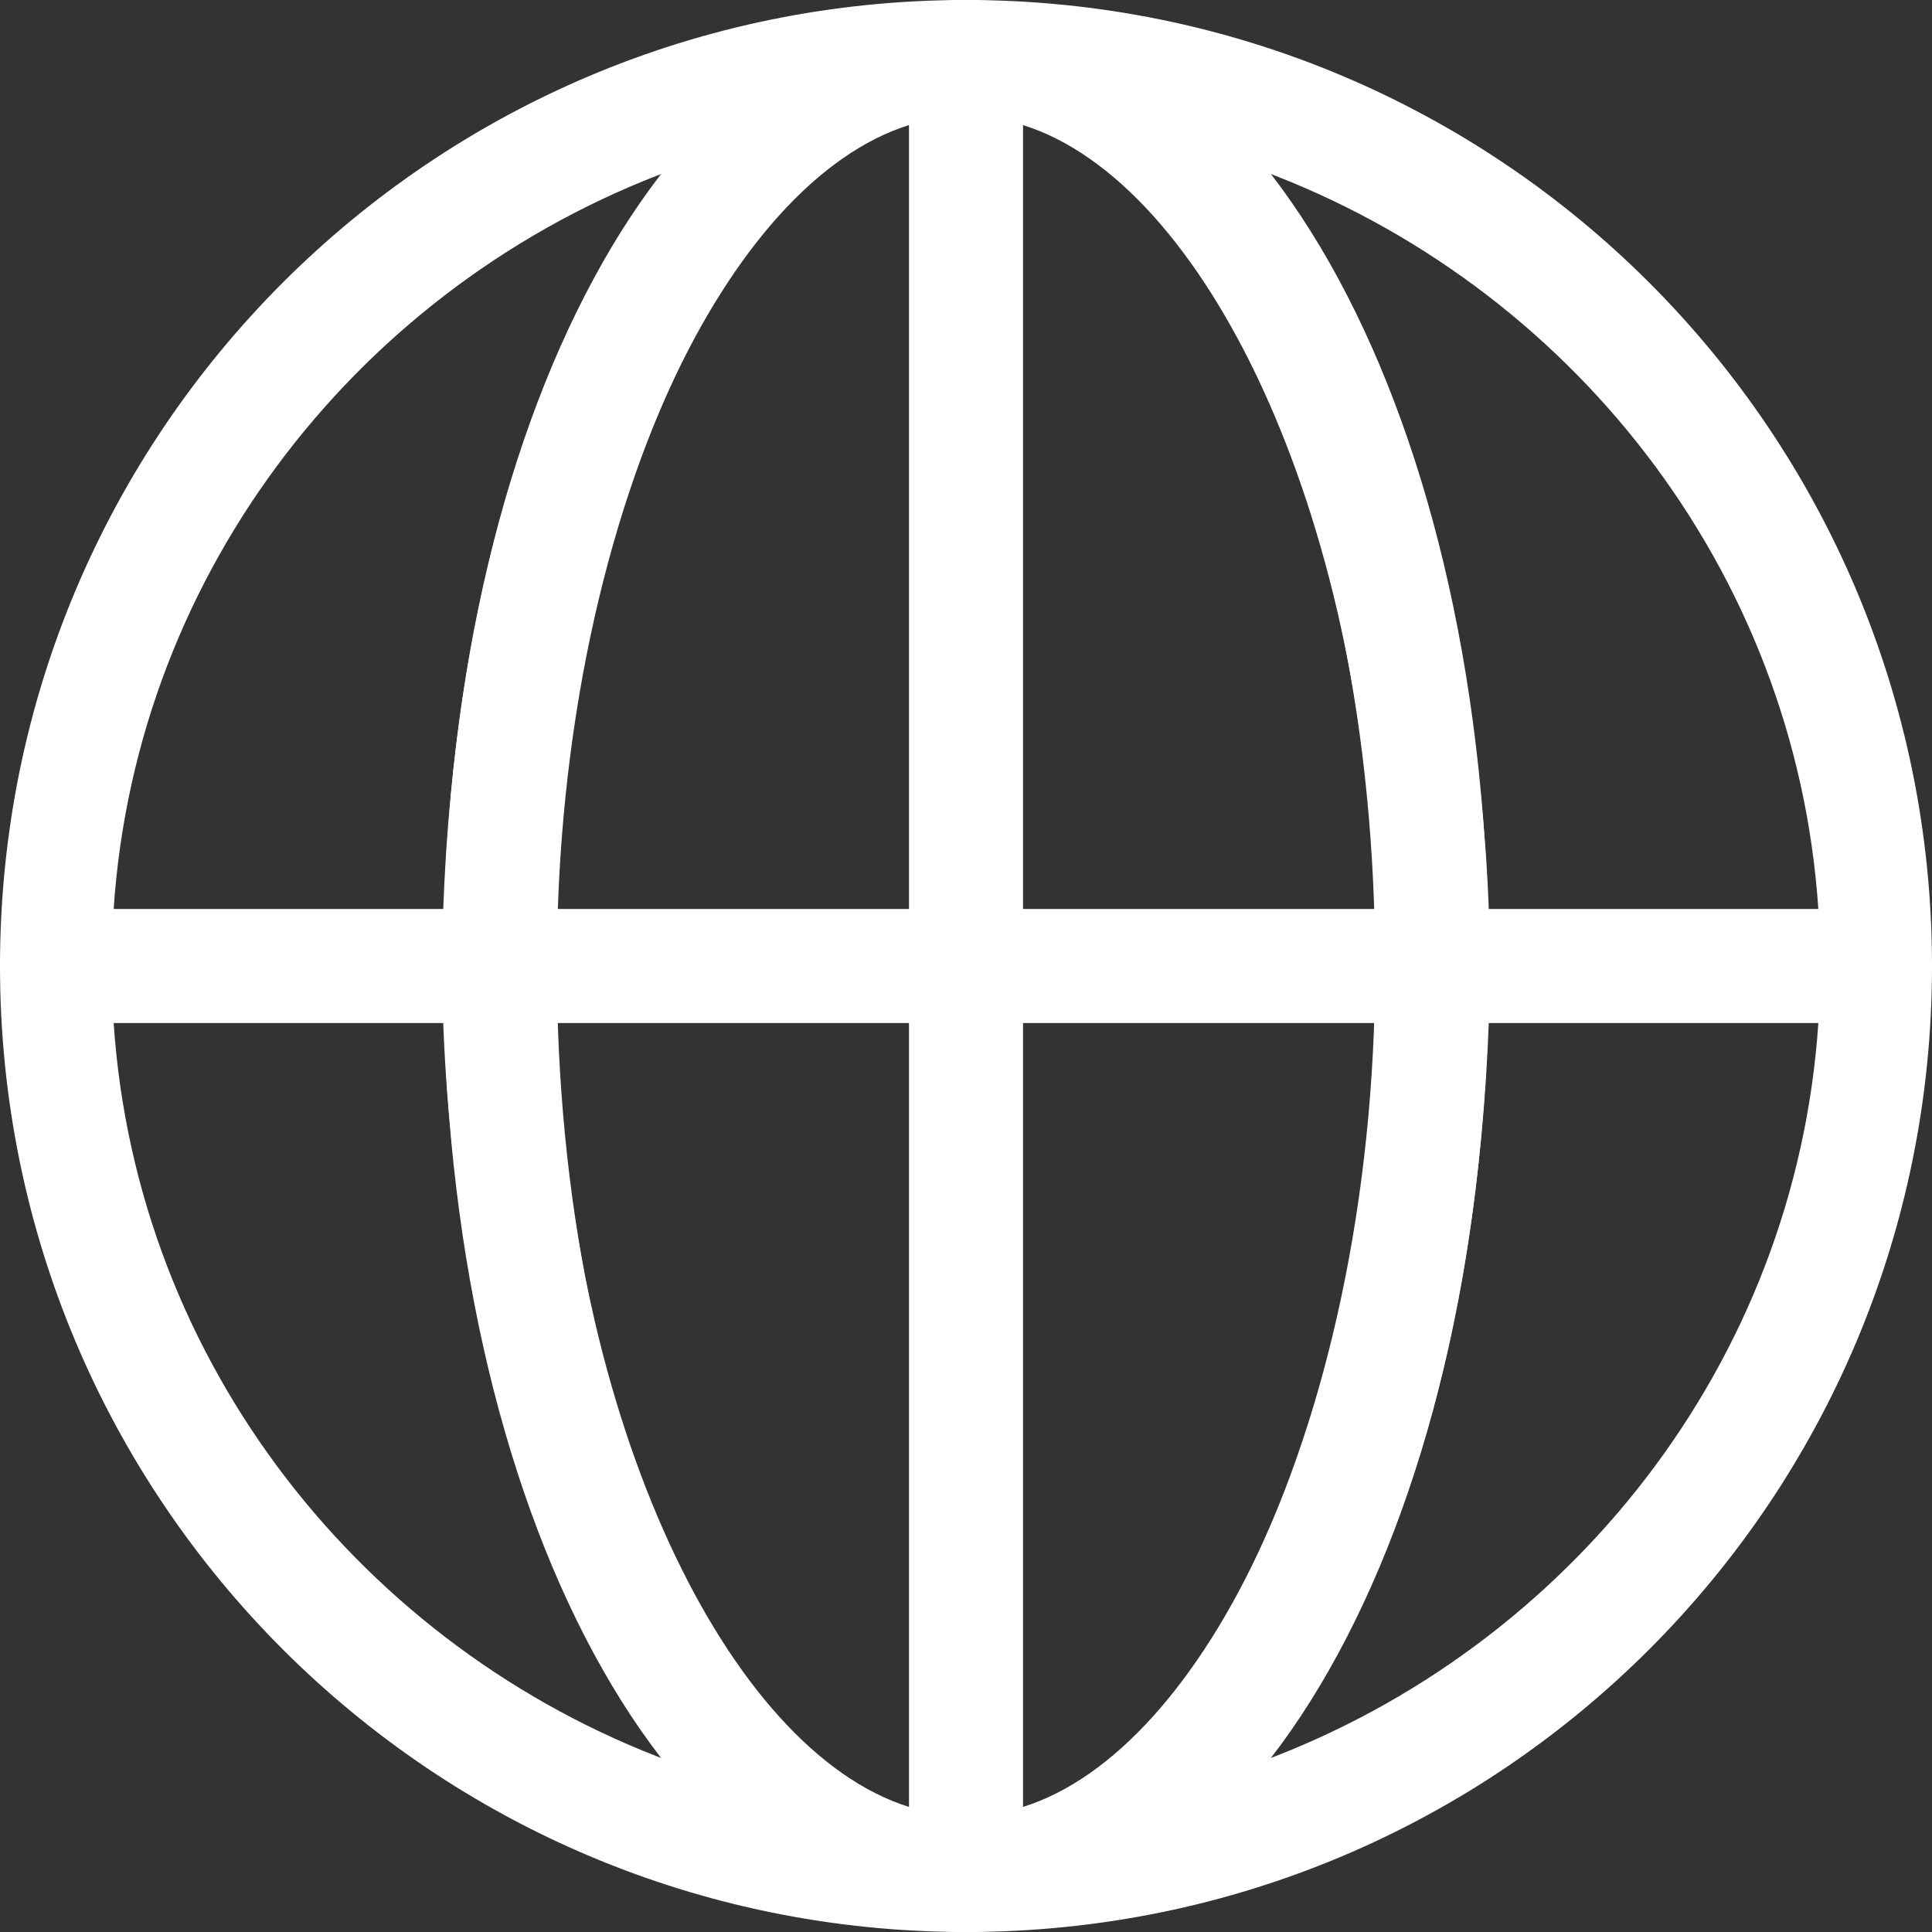
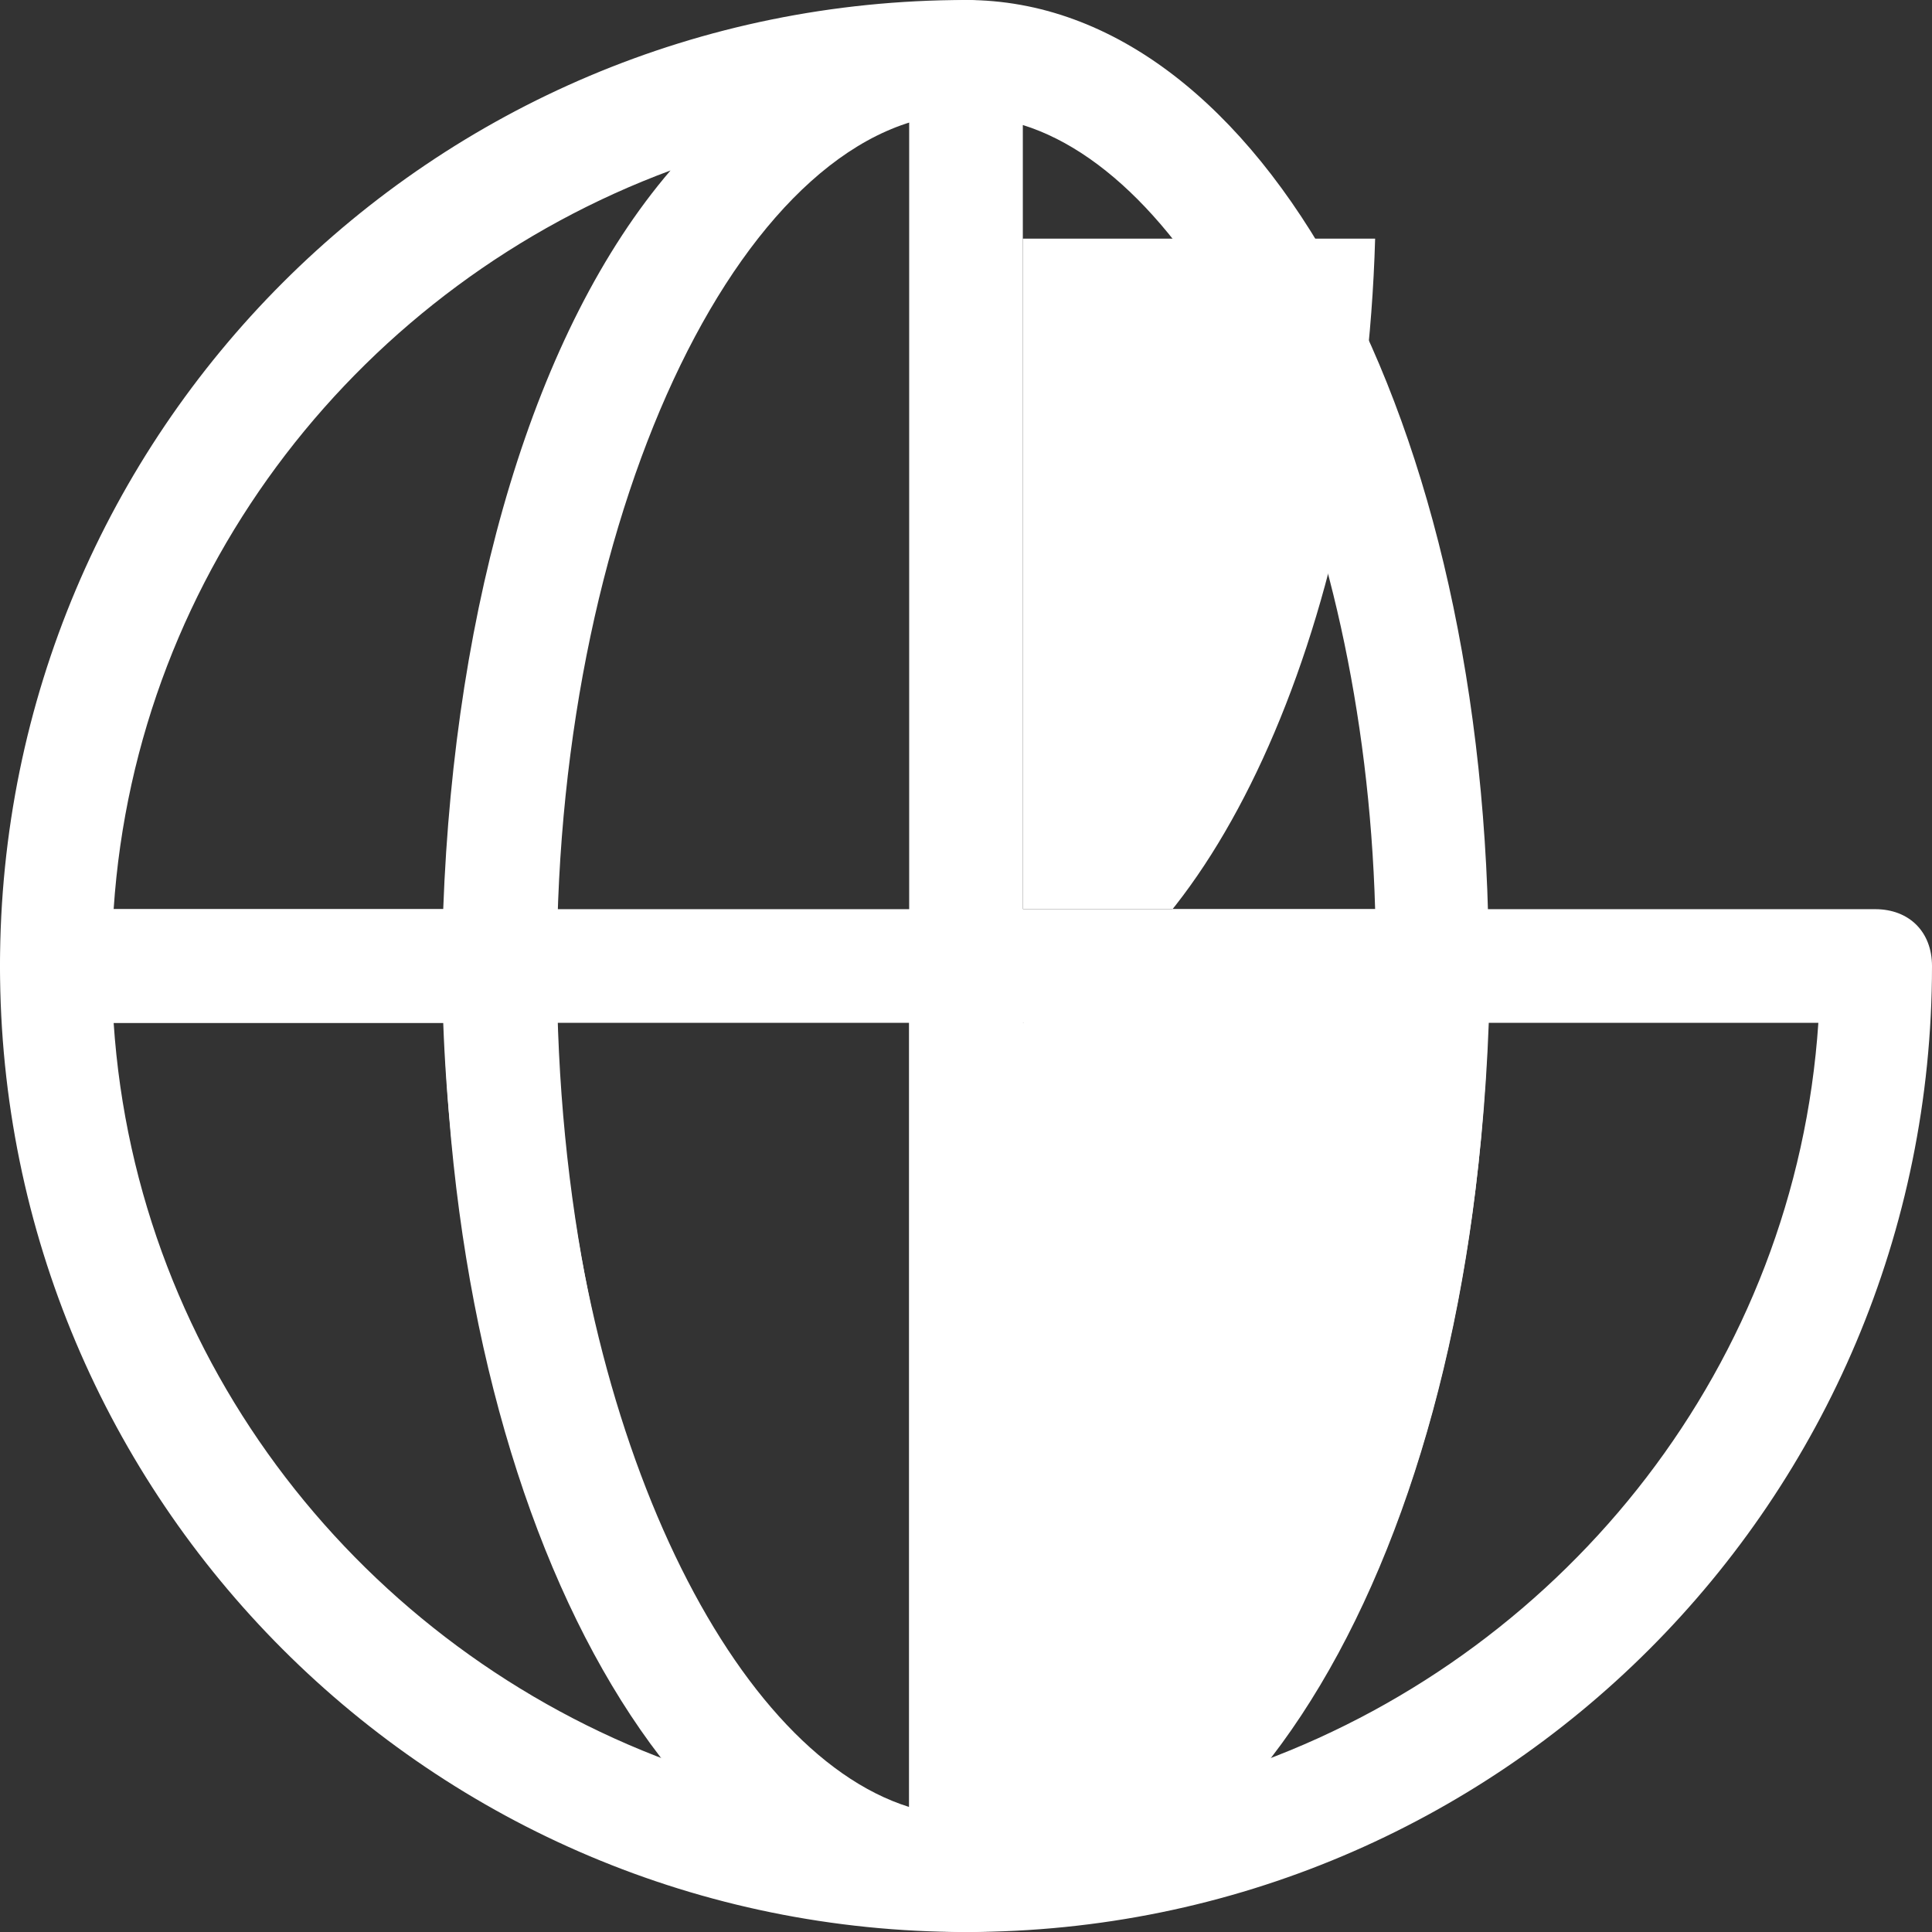
<svg xmlns="http://www.w3.org/2000/svg" version="1.1" id="타이틀" x="0px" y="0px" width="17px" height="17px" viewBox="0 0 17 17" style="enable-background:new 0 0 17 17;" xml:space="preserve">
  <rect x="0" y="0" width="17" height="17" fill="#333333" stroke="none" />
  <style type="text/css">
	.st0{fill:#FFFFFF;}
</style>
  <g>
    <path class="st0" d="M8.5,17C3.8,17,0,13.2,0,8.5C0,8.2,0.2,8,0.5,8h3.9c0.3,0,0.5,0.2,0.5,0.5c0,4.1,1.6,7.5,3.6,7.5   C8.8,16,9,16.2,9,16.5S8.8,17,8.5,17z M1,9c0.2,3,2.2,5.5,4.9,6.5C4.8,14.1,4,11.7,3.9,9H1z" />
    <path class="st0" d="M4.4,9H0.5C0.2,9,0,8.8,0,8.5C0,3.8,3.8,0,8.5,0C8.8,0,9,0.2,9,0.5S8.8,1,8.5,1C6.6,1,4.9,4.4,4.9,8.5   C4.9,8.8,4.7,9,4.4,9z M1,8h2.9c0.1-2.7,0.8-5.1,2-6.5C3.2,2.5,1.2,5,1,8z" />
-     <path class="st0" d="M16.5,9h-3.9c-0.3,0-0.5-0.2-0.5-0.5c0-4.1-1.6-7.5-3.6-7.5C8.2,1,8,0.8,8,0.5S8.2,0,8.5,0   C13.2,0,17,3.8,17,8.5C17,8.8,16.8,9,16.5,9z M13.1,8H16c-0.2-3-2.2-5.5-4.9-6.5C12.2,2.9,13,5.3,13.1,8z" />
    <path class="st0" d="M8.5,17C8.2,17,8,16.8,8,16.5S8.2,16,8.5,16c1.9,0,3.6-3.4,3.6-7.5c0-0.3,0.2-0.5,0.5-0.5h3.9   C16.8,8,17,8.2,17,8.5C17,13.2,13.2,17,8.5,17z M13.1,9c-0.1,2.7-0.8,5.1-2,6.5c2.7-1,4.7-3.5,4.9-6.5H13.1z" />
    <path class="st0" d="M12.6,9H8.5C8.2,9,8,8.8,8,8.5v-8C8,0.2,8.2,0,8.5,0c2.6,0,4.6,3.7,4.6,8.5C13.1,8.8,12.9,9,12.6,9z M9,8h3.1   C12,4.5,10.6,1.6,9,1.1V8z" />
-     <path class="st0" d="M8.5,17C8.2,17,8,16.8,8,16.5v-8C8,8.2,8.2,8,8.5,8h4.1c0.3,0,0.5,0.2,0.5,0.5C13.1,13.3,11.1,17,8.5,17z M9,9   v6.9c1.6-0.5,3-3.4,3.1-6.9H9z" />
-     <path class="st0" d="M8.5,9H4.4C4.1,9,3.9,8.8,3.9,8.5c0-4.8,2-8.5,4.6-8.5C8.8,0,9,0.2,9,0.5v8C9,8.8,8.8,9,8.5,9z M4.9,8H8V1.1   C6.4,1.6,5,4.5,4.9,8z" />
+     <path class="st0" d="M8.5,17C8.2,17,8,16.8,8,16.5v-8C8,8.2,8.2,8,8.5,8h4.1c0.3,0,0.5,0.2,0.5,0.5C13.1,13.3,11.1,17,8.5,17z M9,9   c1.6-0.5,3-3.4,3.1-6.9H9z" />
    <path class="st0" d="M8.5,17c-2.6,0-4.6-3.7-4.6-8.5C3.9,8.2,4.1,8,4.4,8h4.1C8.8,8,9,8.2,9,8.5v8C9,16.8,8.8,17,8.5,17z M4.9,9   C5,12.5,6.4,15.4,8,15.9V9H4.9z" />
  </g>
</svg>